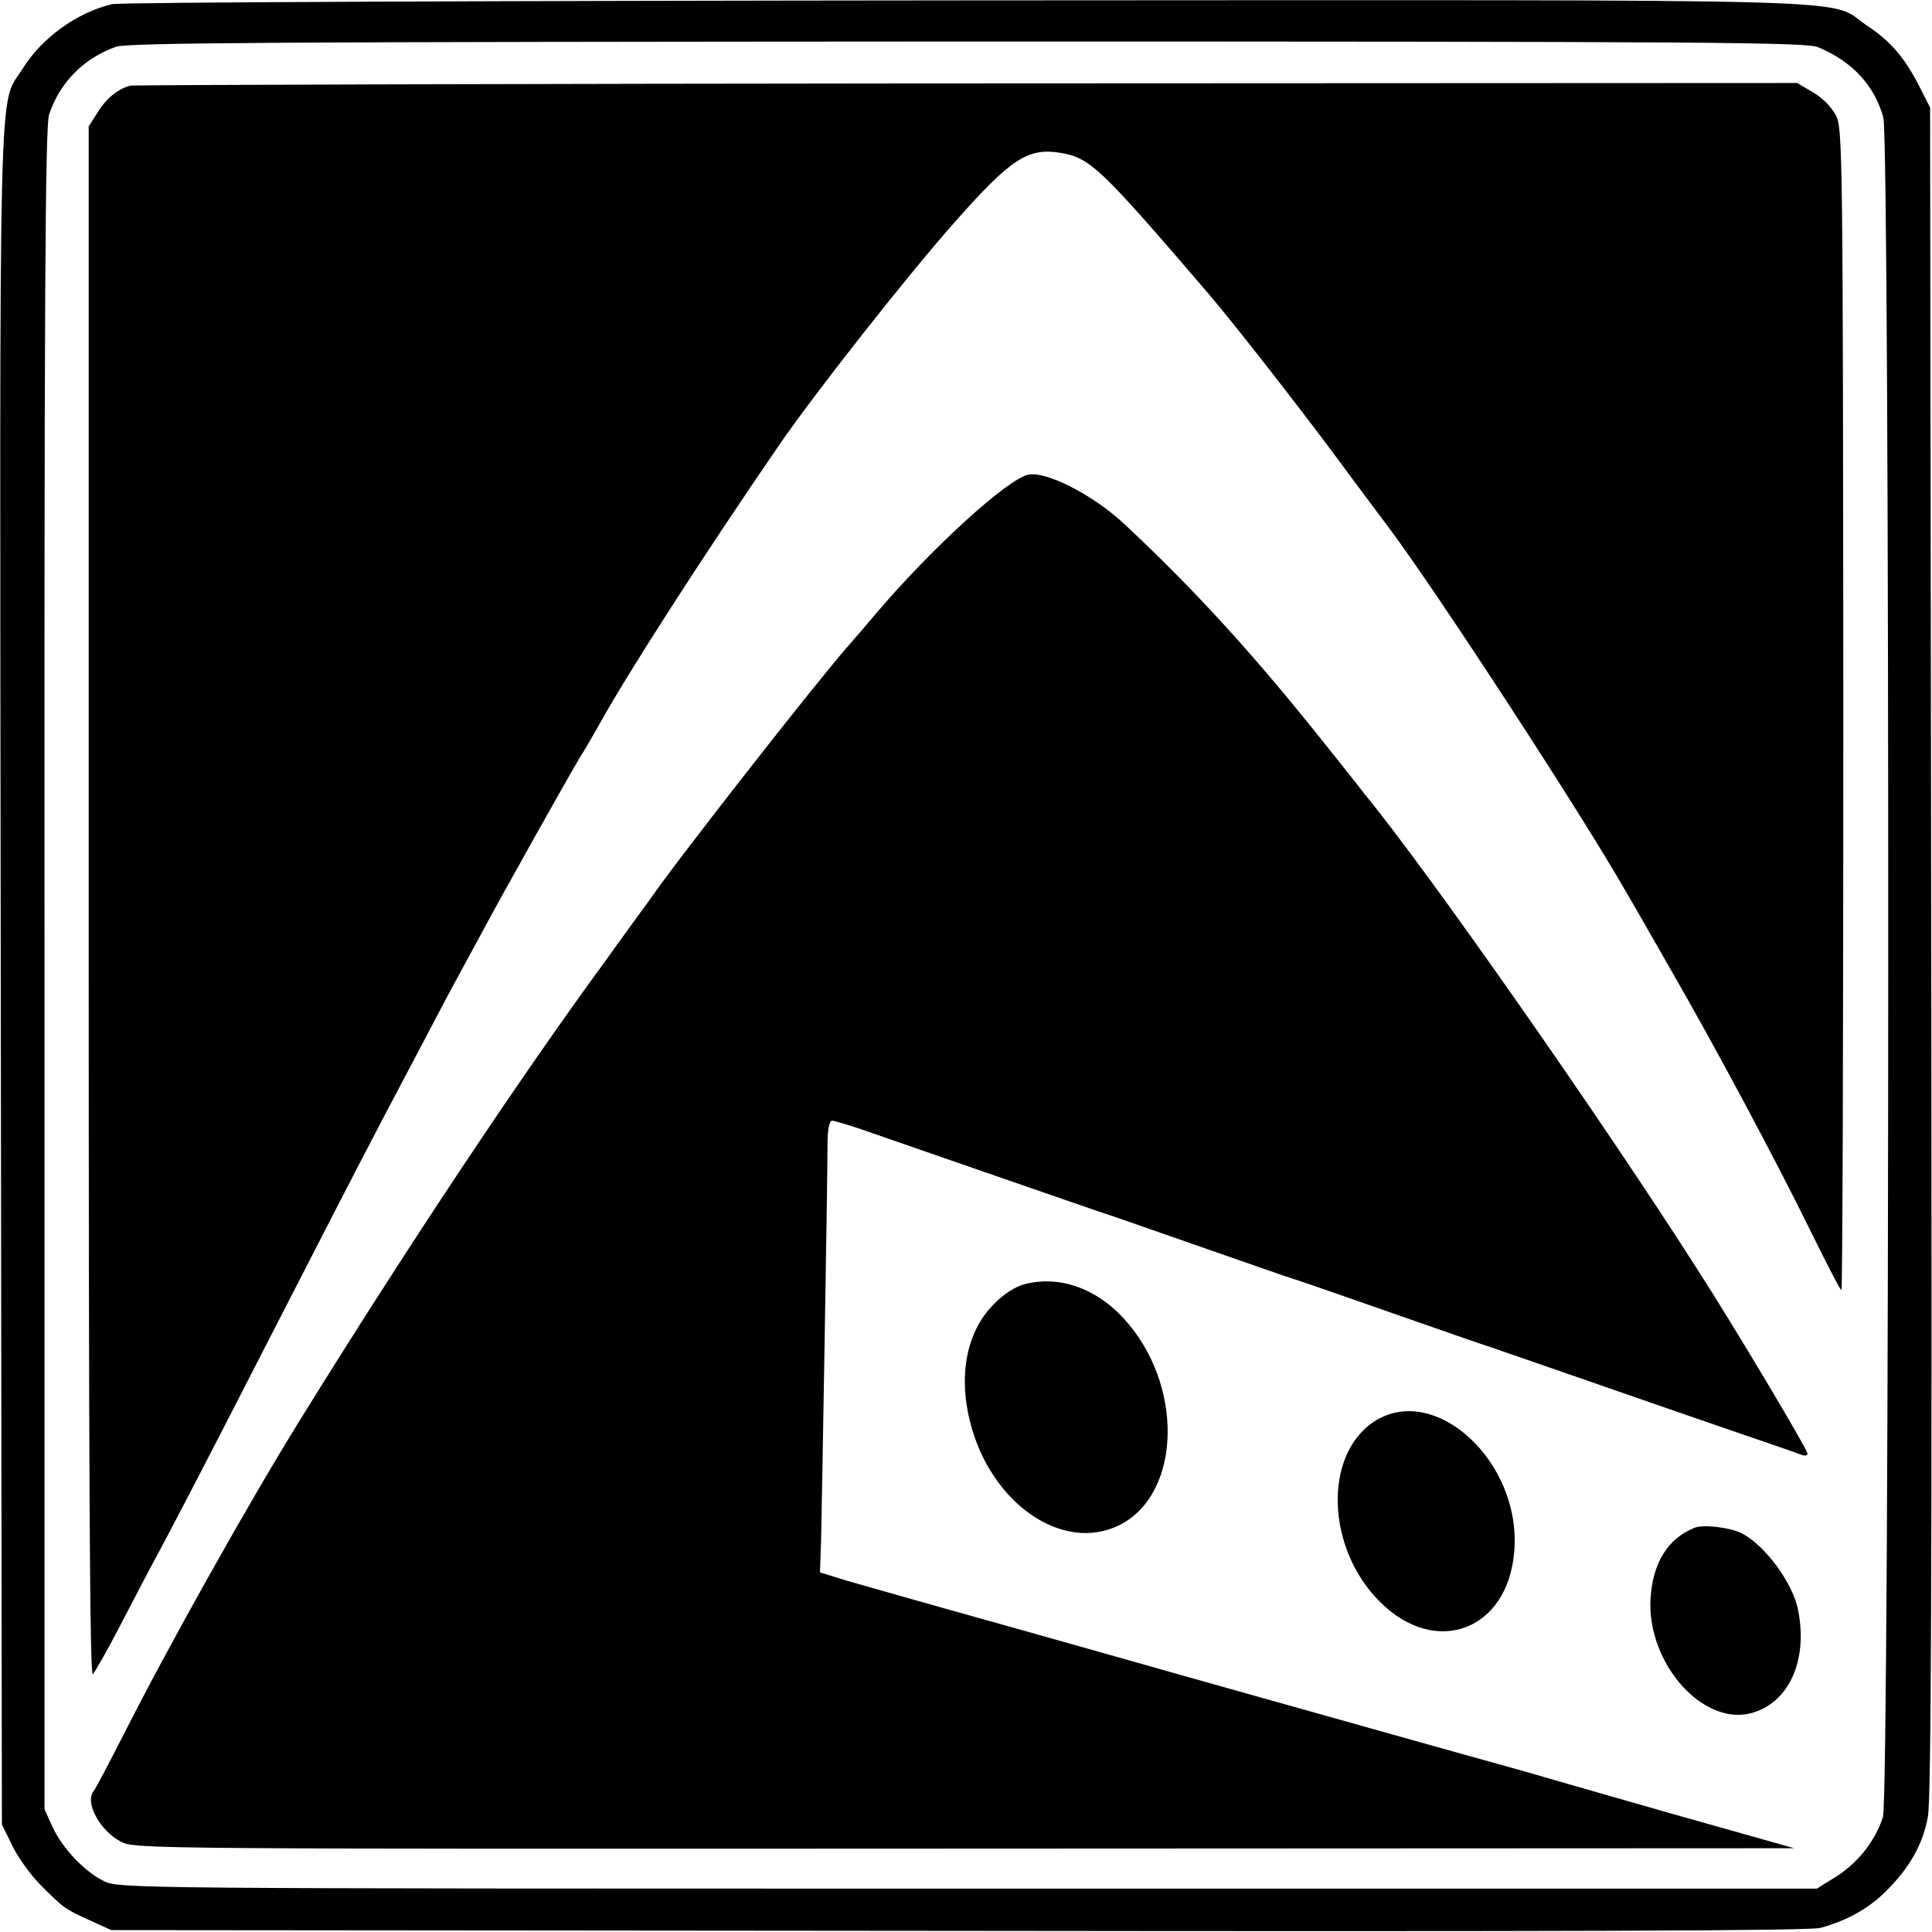
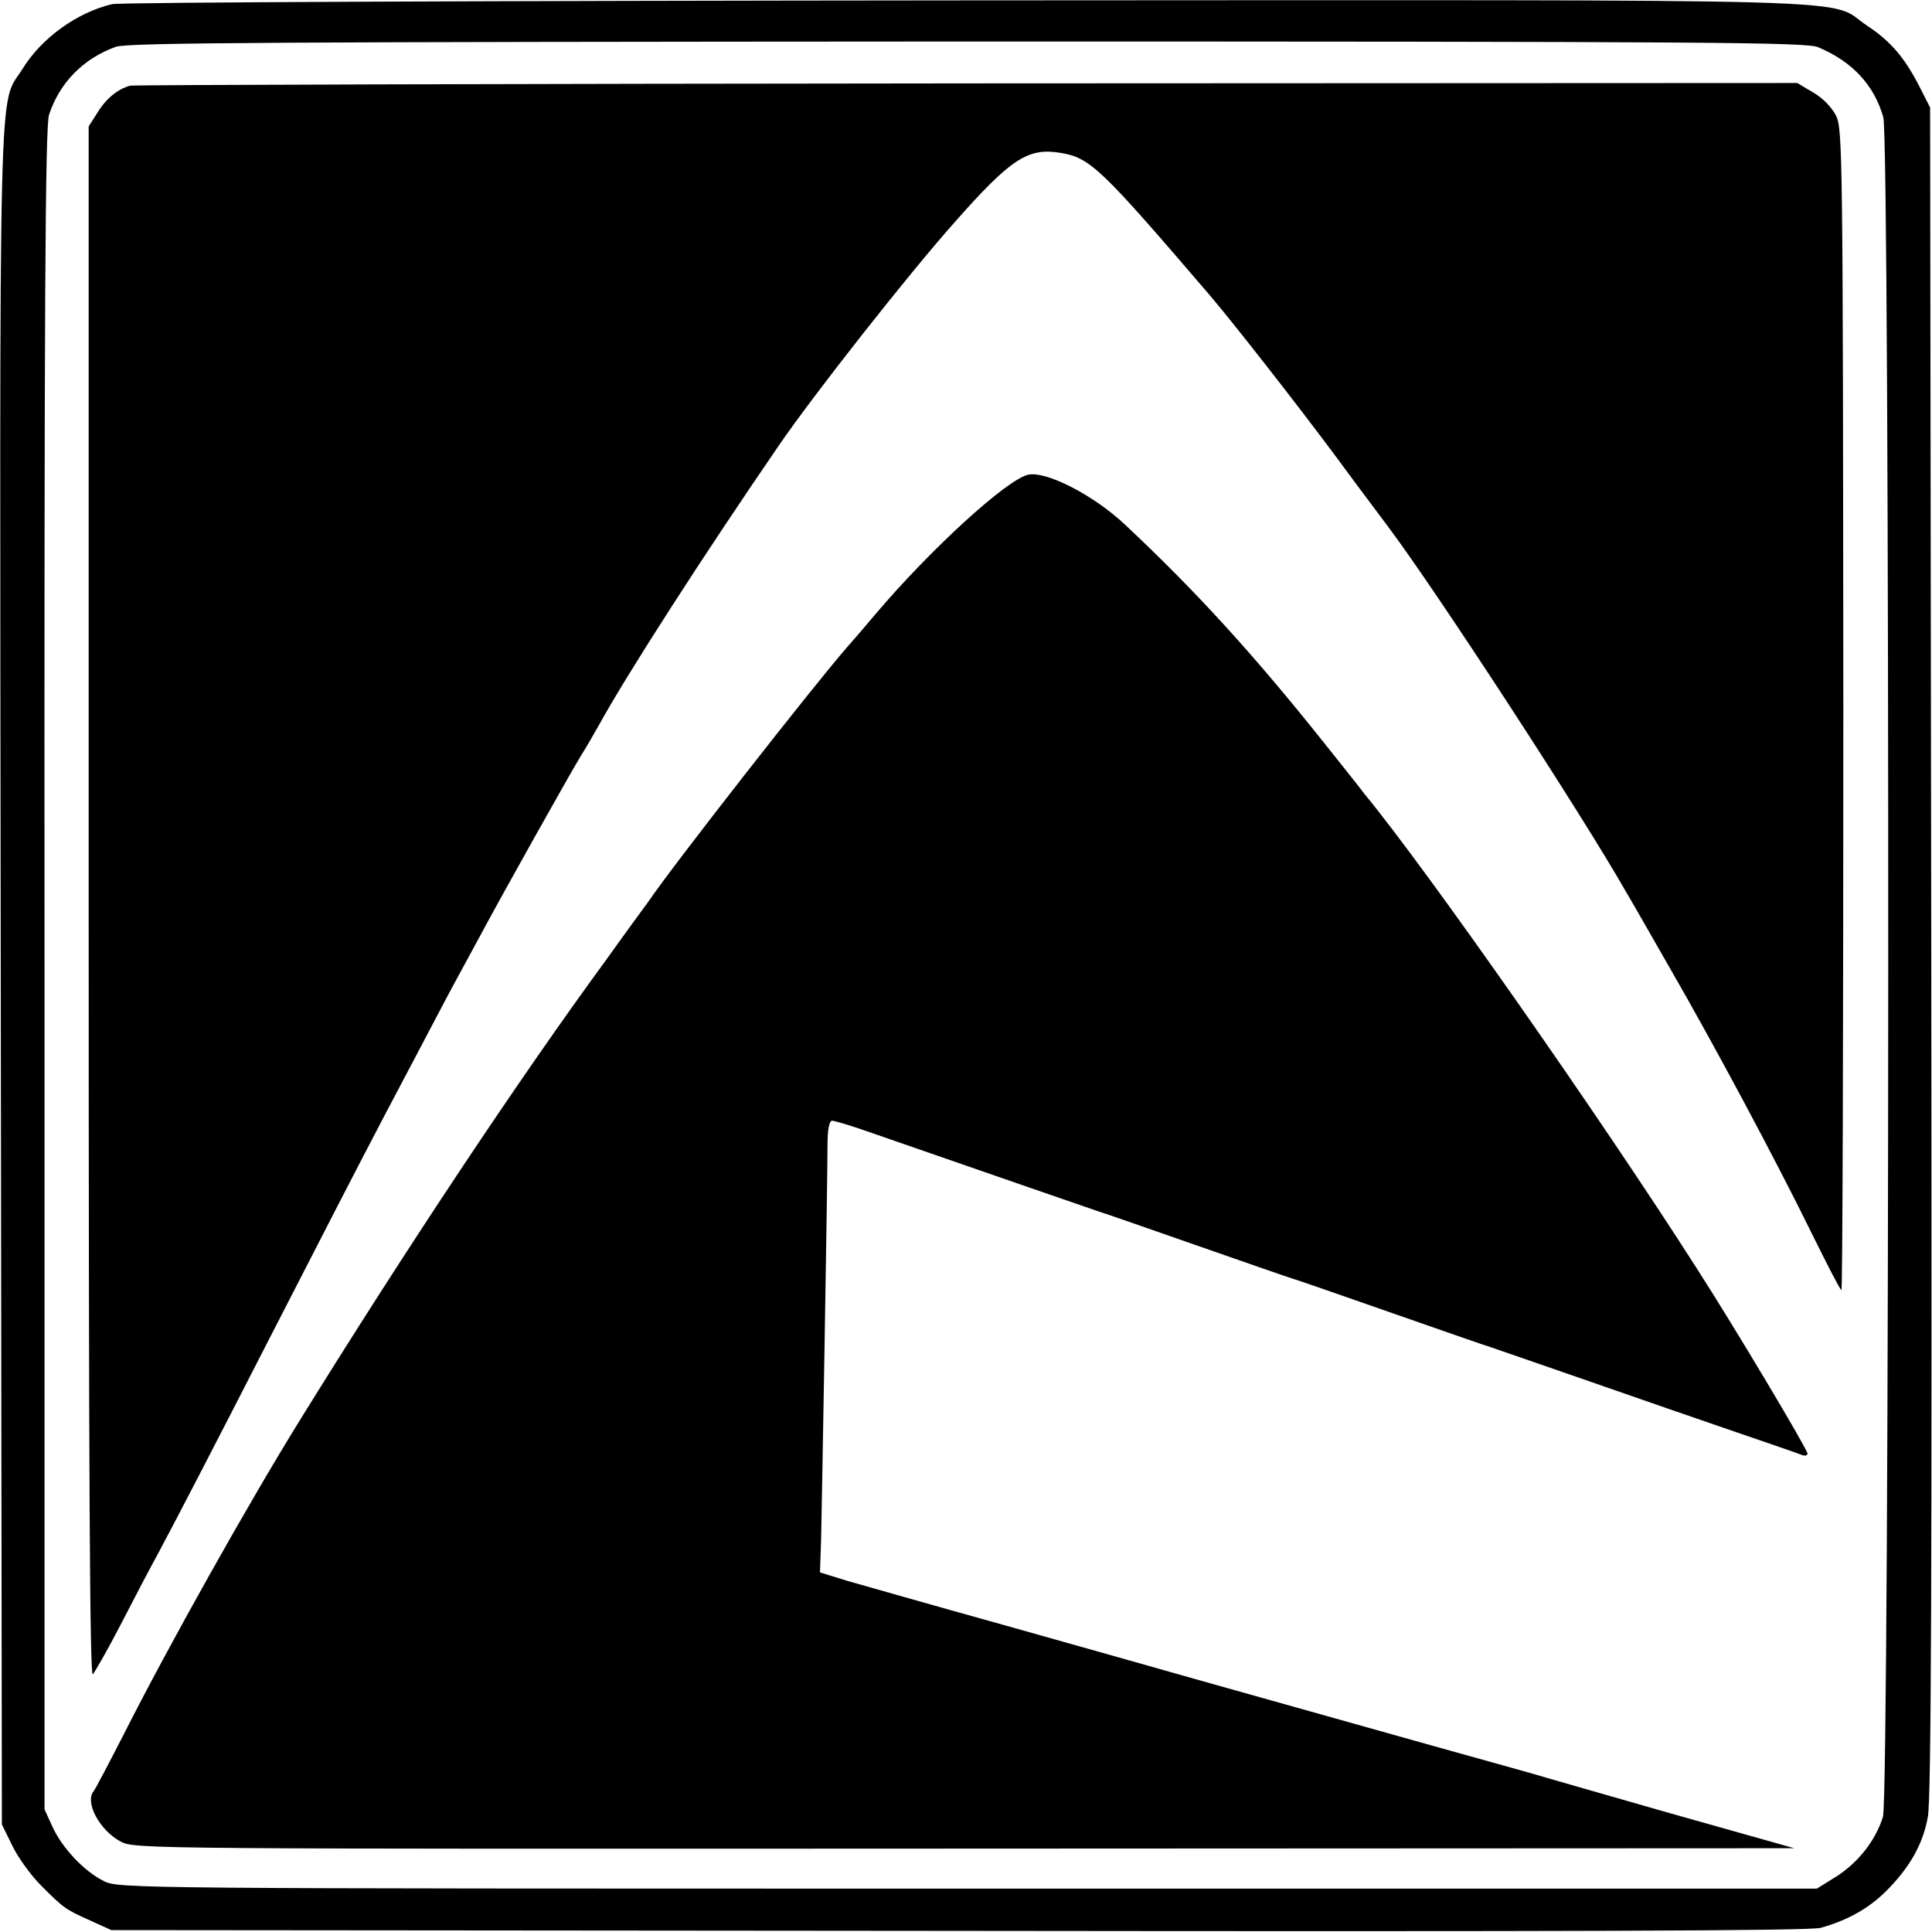
<svg xmlns="http://www.w3.org/2000/svg" version="1" width="682.667" height="682.667" viewBox="0 0 512 512">
  <path d="M29.7 1.1C20.4 3.3 11 10.1 6 18.2-.5 28.7-.1 11 .2 258.6l.3 224.9 2.8 5.7c1.5 3.1 4.9 7.8 7.6 10.5 6 6 6.4 6.3 13.1 9.3l5.5 2.5 224.5.2c162.2.2 225.6 0 228.5-.8 7.1-2 12.7-5.1 17.4-9.8 6.1-6.1 9.7-12.3 11-19.6.9-4.4 1.1-64.9.9-229.5l-.3-223.5-2.9-5.7c-3.9-7.6-7.6-11.9-13.8-16C483.6-.6 504.8 0 256.6.1 130.4.2 31.9.6 29.7 1.1zm452.1 11.4c9.1 3.8 14.9 10.1 17.3 18.6 1.8 6.7 1.7 444.8-.1 450.4-2 6.3-6.5 12-12.2 15.7l-5.3 3.3h-225c-221.5 0-225.1 0-229-2-5.2-2.6-11-8.7-13.6-14.4l-2.1-4.6V256.9C11.7 77.4 12 33.6 13 30.4c2.8-8.5 9.1-14.9 17.7-18 3.2-1.1 41.5-1.3 225.6-1.4 197.9 0 222.2.2 225.5 1.5z" />
  <path d="M34.5 22.7c-3.3.9-6.4 3.4-8.7 7.2l-2.3 3.6v205.7c0 153.2.3 205.4 1.1 204.5.6-.7 4-6.6 7.4-13.2 3.4-6.6 7.9-15.2 10-19 4.5-8.4 15.2-29 29-56 14.1-27.5 24.2-47.1 30.7-59.5 12.6-23.8 16.7-31.8 19.3-36.5 1.5-2.8 4.4-8.1 6.4-11.8 6.1-11.4 23.8-42.9 26.3-47 1.4-2.2 3.6-6 5-8.5 7.3-13.3 27.5-44.7 47.4-73.7 9.1-13.4 34.7-45.9 46.8-59.5 15-17 19.5-19.9 28.1-18.5 7.9 1.3 10.6 3.9 39.4 37.5 6.4 7.5 23 28.7 34 43.5 6.9 9.4 13 17.4 13.4 18 12.3 16.3 51.5 76.4 63.2 97 1 1.6 6.1 10.6 11.5 20 12 20.8 28.2 51.1 37.8 70.7 4 8.1 7.4 14.7 7.7 14.7.3.1.5-69.1.5-153.7-.1-147.1-.2-153.9-1.9-157.5-1.2-2.3-3.5-4.7-6.1-6.2l-4.2-2.5-219.9.1c-120.9.1-220.8.4-221.9.6z" />
  <path d="M272.5 125.8c-5.6 1.2-25.8 19.6-40.7 37.2-2.5 3-5.8 6.8-7.3 8.5-9 10.3-46.3 58-52.5 67.2-.8 1.1-6.1 8.3-11.6 16-22.7 31-52.4 75.6-80.7 121.3-13.6 21.9-35.3 60.6-47.1 84-3.8 7.4-7.3 14.1-7.8 14.7-2.4 3 1.7 10.5 7.3 13.4 3.7 1.9 7.9 1.9 223.6 1.8l219.8-.1-33-9.3c-18.1-5.2-34.6-9.9-36.5-10.5-1.9-.5-13.8-3.9-26.5-7.4-48.4-13.6-70.2-19.7-75-21.1-2.7-.8-20.3-5.7-39-11-18.7-5.2-37.2-10.5-41.1-11.6l-7.1-2.2.3-8.6c.2-9.1 1.7-94.2 1.7-104.9 0-3.9.5-6.2 1.2-6.2.6 0 4.3 1.1 8.1 2.4 36.9 12.8 60.3 20.9 62.4 21.6 1.4.4 13.1 4.5 26 9s24.6 8.6 26 9c1.4.4 13.1 4.5 26 9s24.6 8.6 26 9c1.4.5 13.1 4.5 26 9s30.5 10.6 39 13.5c8.5 2.9 16.3 5.6 17.3 6 .9.4 1.7.3 1.7-.3 0-1.1-19.5-33.8-29.3-49-25.4-39.8-71.6-105.8-88.1-125.8-.8-1.1-5.4-6.9-10.2-12.9-19-23.9-34.6-41-53.3-58.5-8.3-7.8-20.8-14.2-25.6-13.2z" />
-   <path d="M271.6 340.3c-2.4.6-5.6 2.6-8.1 5.2-7.3 7.2-9.6 18.8-6.4 31.4 5.5 21.7 24.7 34.8 39.7 27.2 16.4-8.4 17-37.4.9-54.8-7.4-8-17-11.3-26.1-9zM364.2 376.7c-13.5 8.8-12.8 33.6 1.5 47.8 14.8 14.8 34 7.6 35.6-13.5 1.9-23.6-21-44.7-37.1-34.3zM449 404.9c-7.1 2.9-11 9.3-11.6 18.8-.9 17.1 13.8 33.7 26.7 30.3 10-2.7 15.1-14 12.4-27.4-1.4-7.1-8.7-17-14.8-20.2-3-1.6-10.4-2.5-12.7-1.5z" />
</svg>